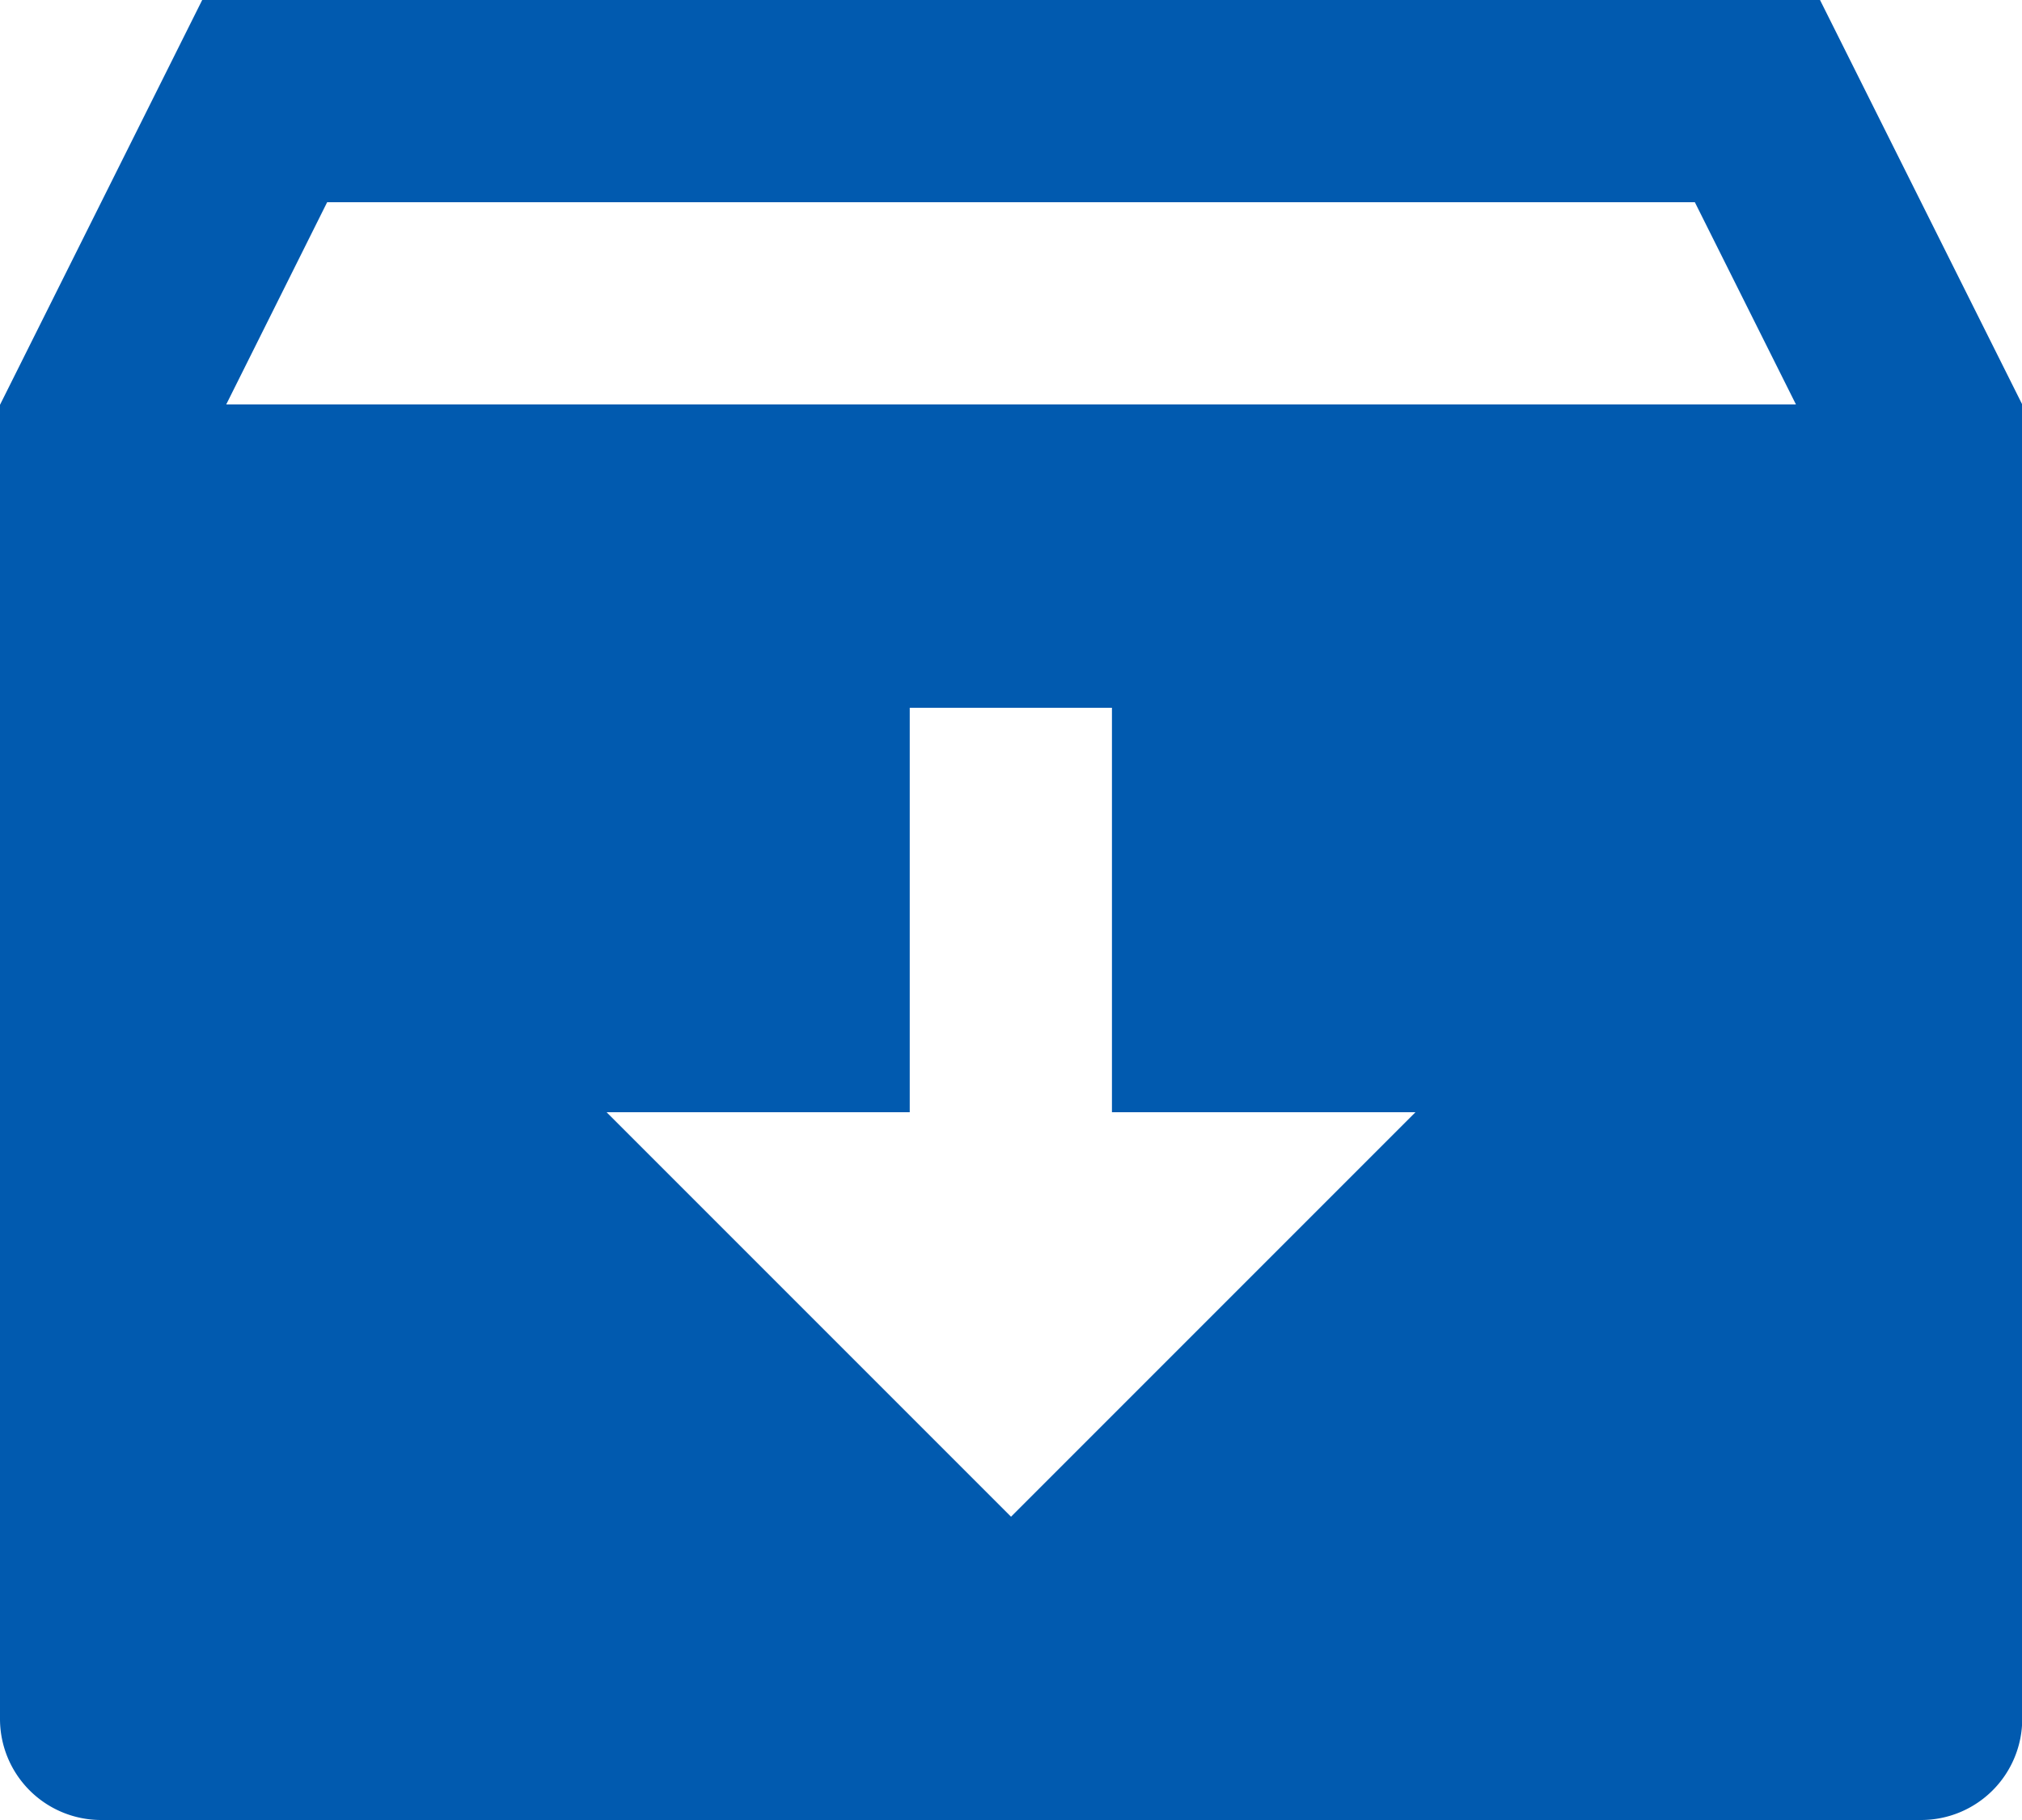
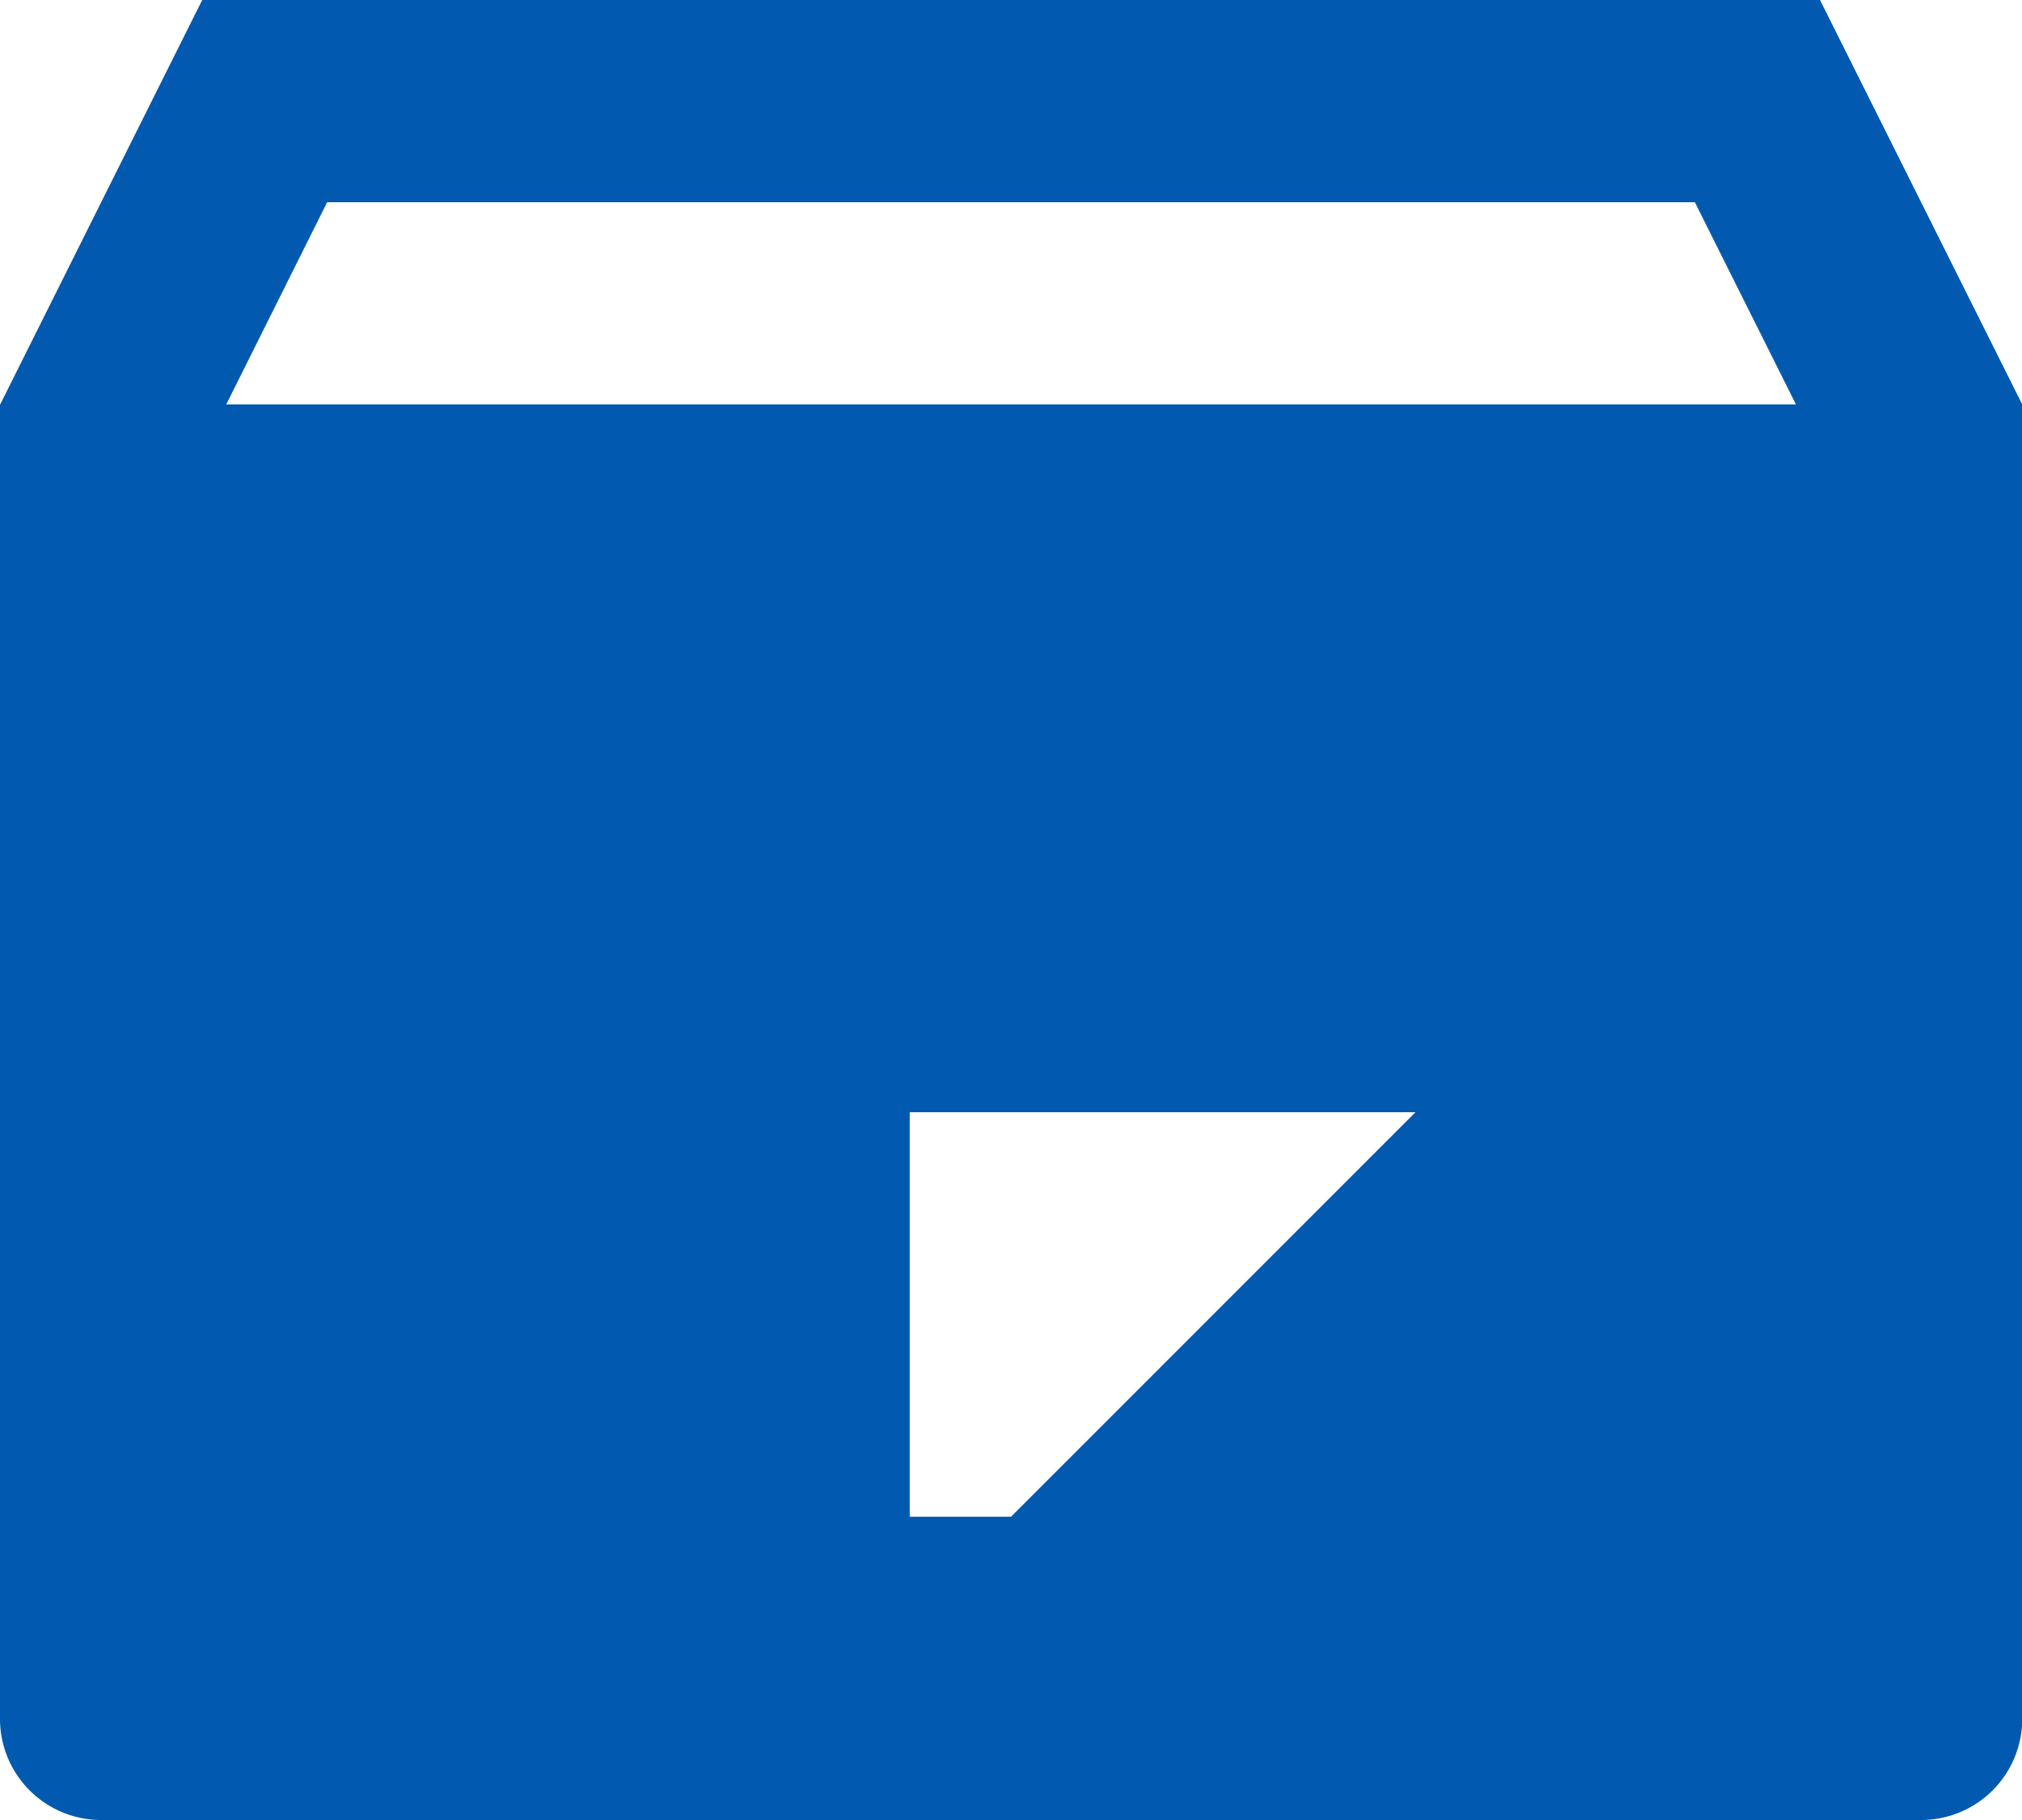
<svg xmlns="http://www.w3.org/2000/svg" width="45.119" height="40.607" viewBox="0 0 45.119 40.607">
-   <path id="パス_12855" data-name="パス 12855" d="M6.512,3h36.1l4.512,9.024V41.351a2.256,2.256,0,0,1-2.256,2.256H4.256A2.256,2.256,0,0,1,2,41.351V12.032Zm20.3,24.816V18.792H22.3v9.024H15.536L24.56,36.84l9.024-9.024ZM42.075,12.024,39.819,7.512H9.3L7.048,12.024Z" transform="translate(-2 -3)" fill="#015aaf" />
+   <path id="パス_12855" data-name="パス 12855" d="M6.512,3h36.1l4.512,9.024V41.351a2.256,2.256,0,0,1-2.256,2.256H4.256A2.256,2.256,0,0,1,2,41.351V12.032Zm20.3,24.816H22.3v9.024H15.536L24.56,36.84l9.024-9.024ZM42.075,12.024,39.819,7.512H9.3L7.048,12.024Z" transform="translate(-2 -3)" fill="#015aaf" />
</svg>